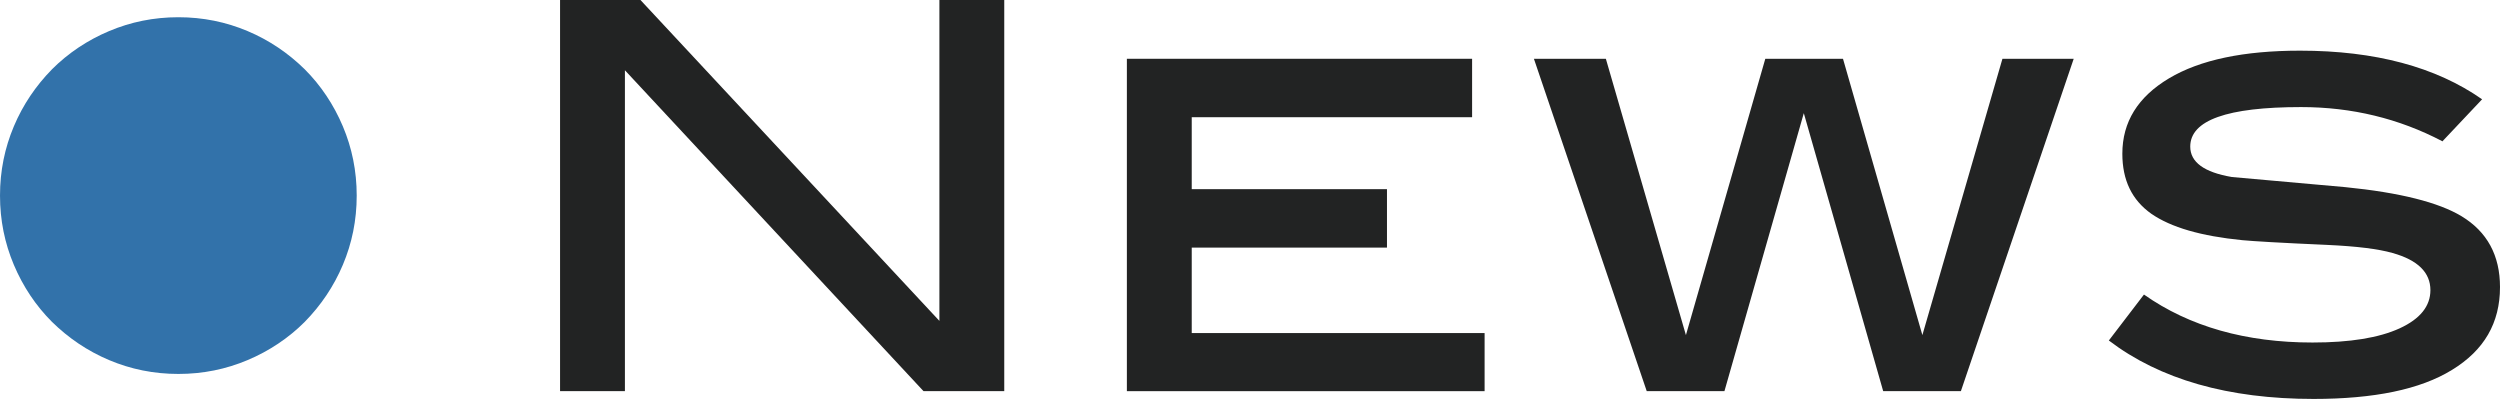
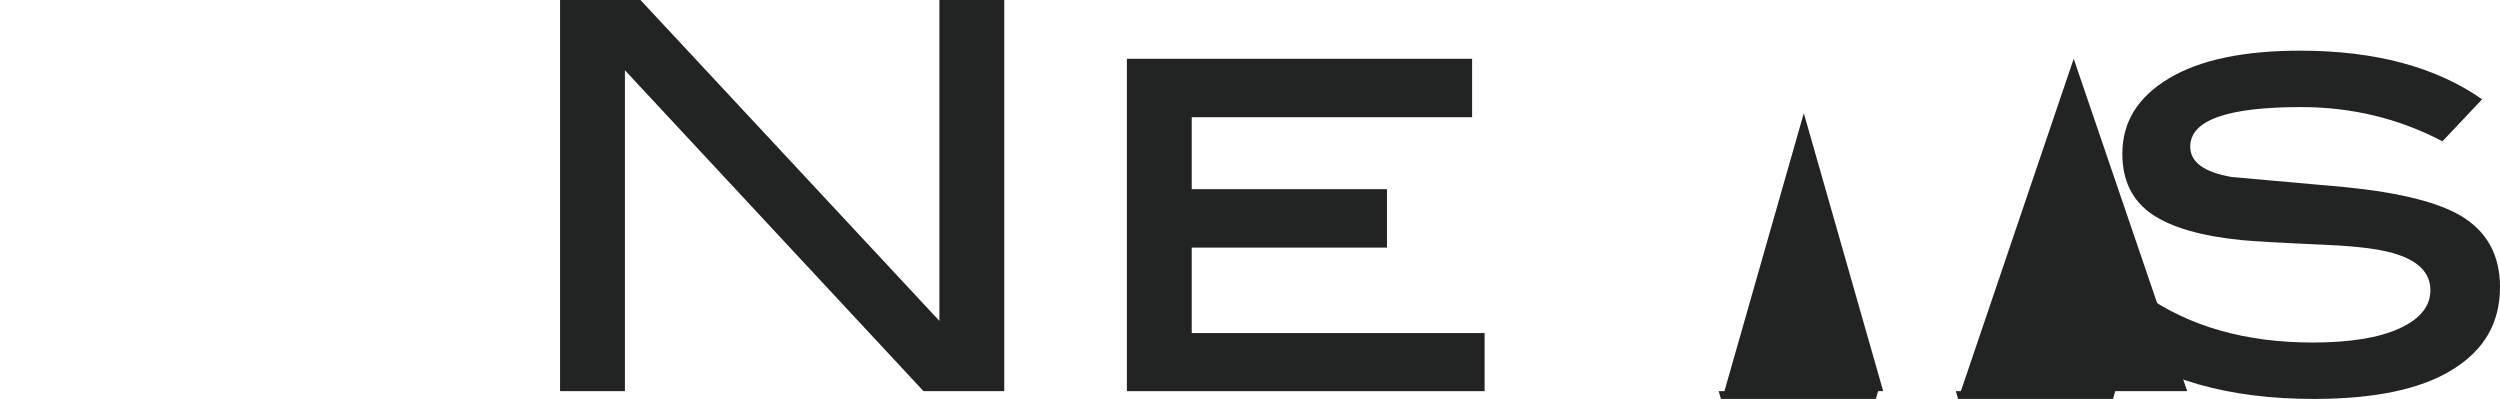
<svg xmlns="http://www.w3.org/2000/svg" id="_レイヤー_1" data-name="レイヤー_1" version="1.1" viewBox="0 0 74.01 11.81">
  <defs>
    <style>
      .st0 {
        fill: #222323;
      }

      .st1 {
        fill: #3272aa;
      }
    </style>
  </defs>
-   <path class="st1" d="M5.28,11.07c-.73,0-1.41-.14-2.05-.41-.64-.27-1.2-.65-1.69-1.13-.48-.48-.86-1.05-1.13-1.69-.27-.64-.41-1.32-.41-2.05s.14-1.41.41-2.05c.27-.64.65-1.2,1.13-1.69.48-.48,1.05-.86,1.69-1.13.64-.27,1.32-.41,2.05-.41s1.41.14,2.05.41c.64.27,1.2.65,1.69,1.13.48.48.86,1.05,1.13,1.69.27.64.41,1.32.41,2.05s-.14,1.41-.41,2.05c-.27.64-.65,1.2-1.13,1.69-.48.48-1.05.86-1.69,1.13-.64.27-1.32.41-2.05.41Z" />
  <path class="st0" d="M29.73,11.58h-2.39L18.5,2.08v9.5h-1.92V0h2.38l8.85,9.5V0h1.92v11.58Z" />
  <path class="st0" d="M43.95,11.58h-10.59V1.74h10.22v1.73h-8.3v2.13h5.78v1.73h-5.78v2.53h8.67v1.73Z" />
-   <path class="st0" d="M61.39,1.74l-3.34,9.84h-2.3l-2.35-8.23-2.35,8.23h-2.3l-3.34-9.84h2.13l2.37,8.18,2.35-8.18h2.3l2.35,8.18,2.37-8.18h2.13Z" />
+   <path class="st0" d="M61.39,1.74l-3.34,9.84h-2.3l-2.35-8.23-2.35,8.23h-2.3h2.13l2.37,8.18,2.35-8.18h2.3l2.35,8.18,2.37-8.18h2.13Z" />
  <path class="st0" d="M72.3,4.18c-1.28-.67-2.67-1.01-4.18-1.01-2.19,0-3.28.39-3.28,1.17,0,.46.41.76,1.23.9,1.12.1,2.24.2,3.36.3,1.61.16,2.76.45,3.44.86.76.46,1.14,1.16,1.14,2.1,0,1.06-.47,1.87-1.42,2.45-.94.58-2.31.86-4.1.86-2.53,0-4.55-.58-6.06-1.73l1.04-1.36c1.35.95,3.02,1.42,4.99,1.42,1.11,0,1.97-.14,2.58-.42.61-.28.91-.66.91-1.13,0-.52-.37-.89-1.12-1.1-.42-.12-1.06-.2-1.94-.24-1.37-.06-2.2-.11-2.51-.14-1.22-.12-2.11-.38-2.69-.78-.58-.41-.86-1-.86-1.78,0-.94.46-1.68,1.38-2.23.92-.55,2.22-.82,3.88-.82,2.22,0,4.02.48,5.39,1.44l-1.18,1.25Z" />
</svg>